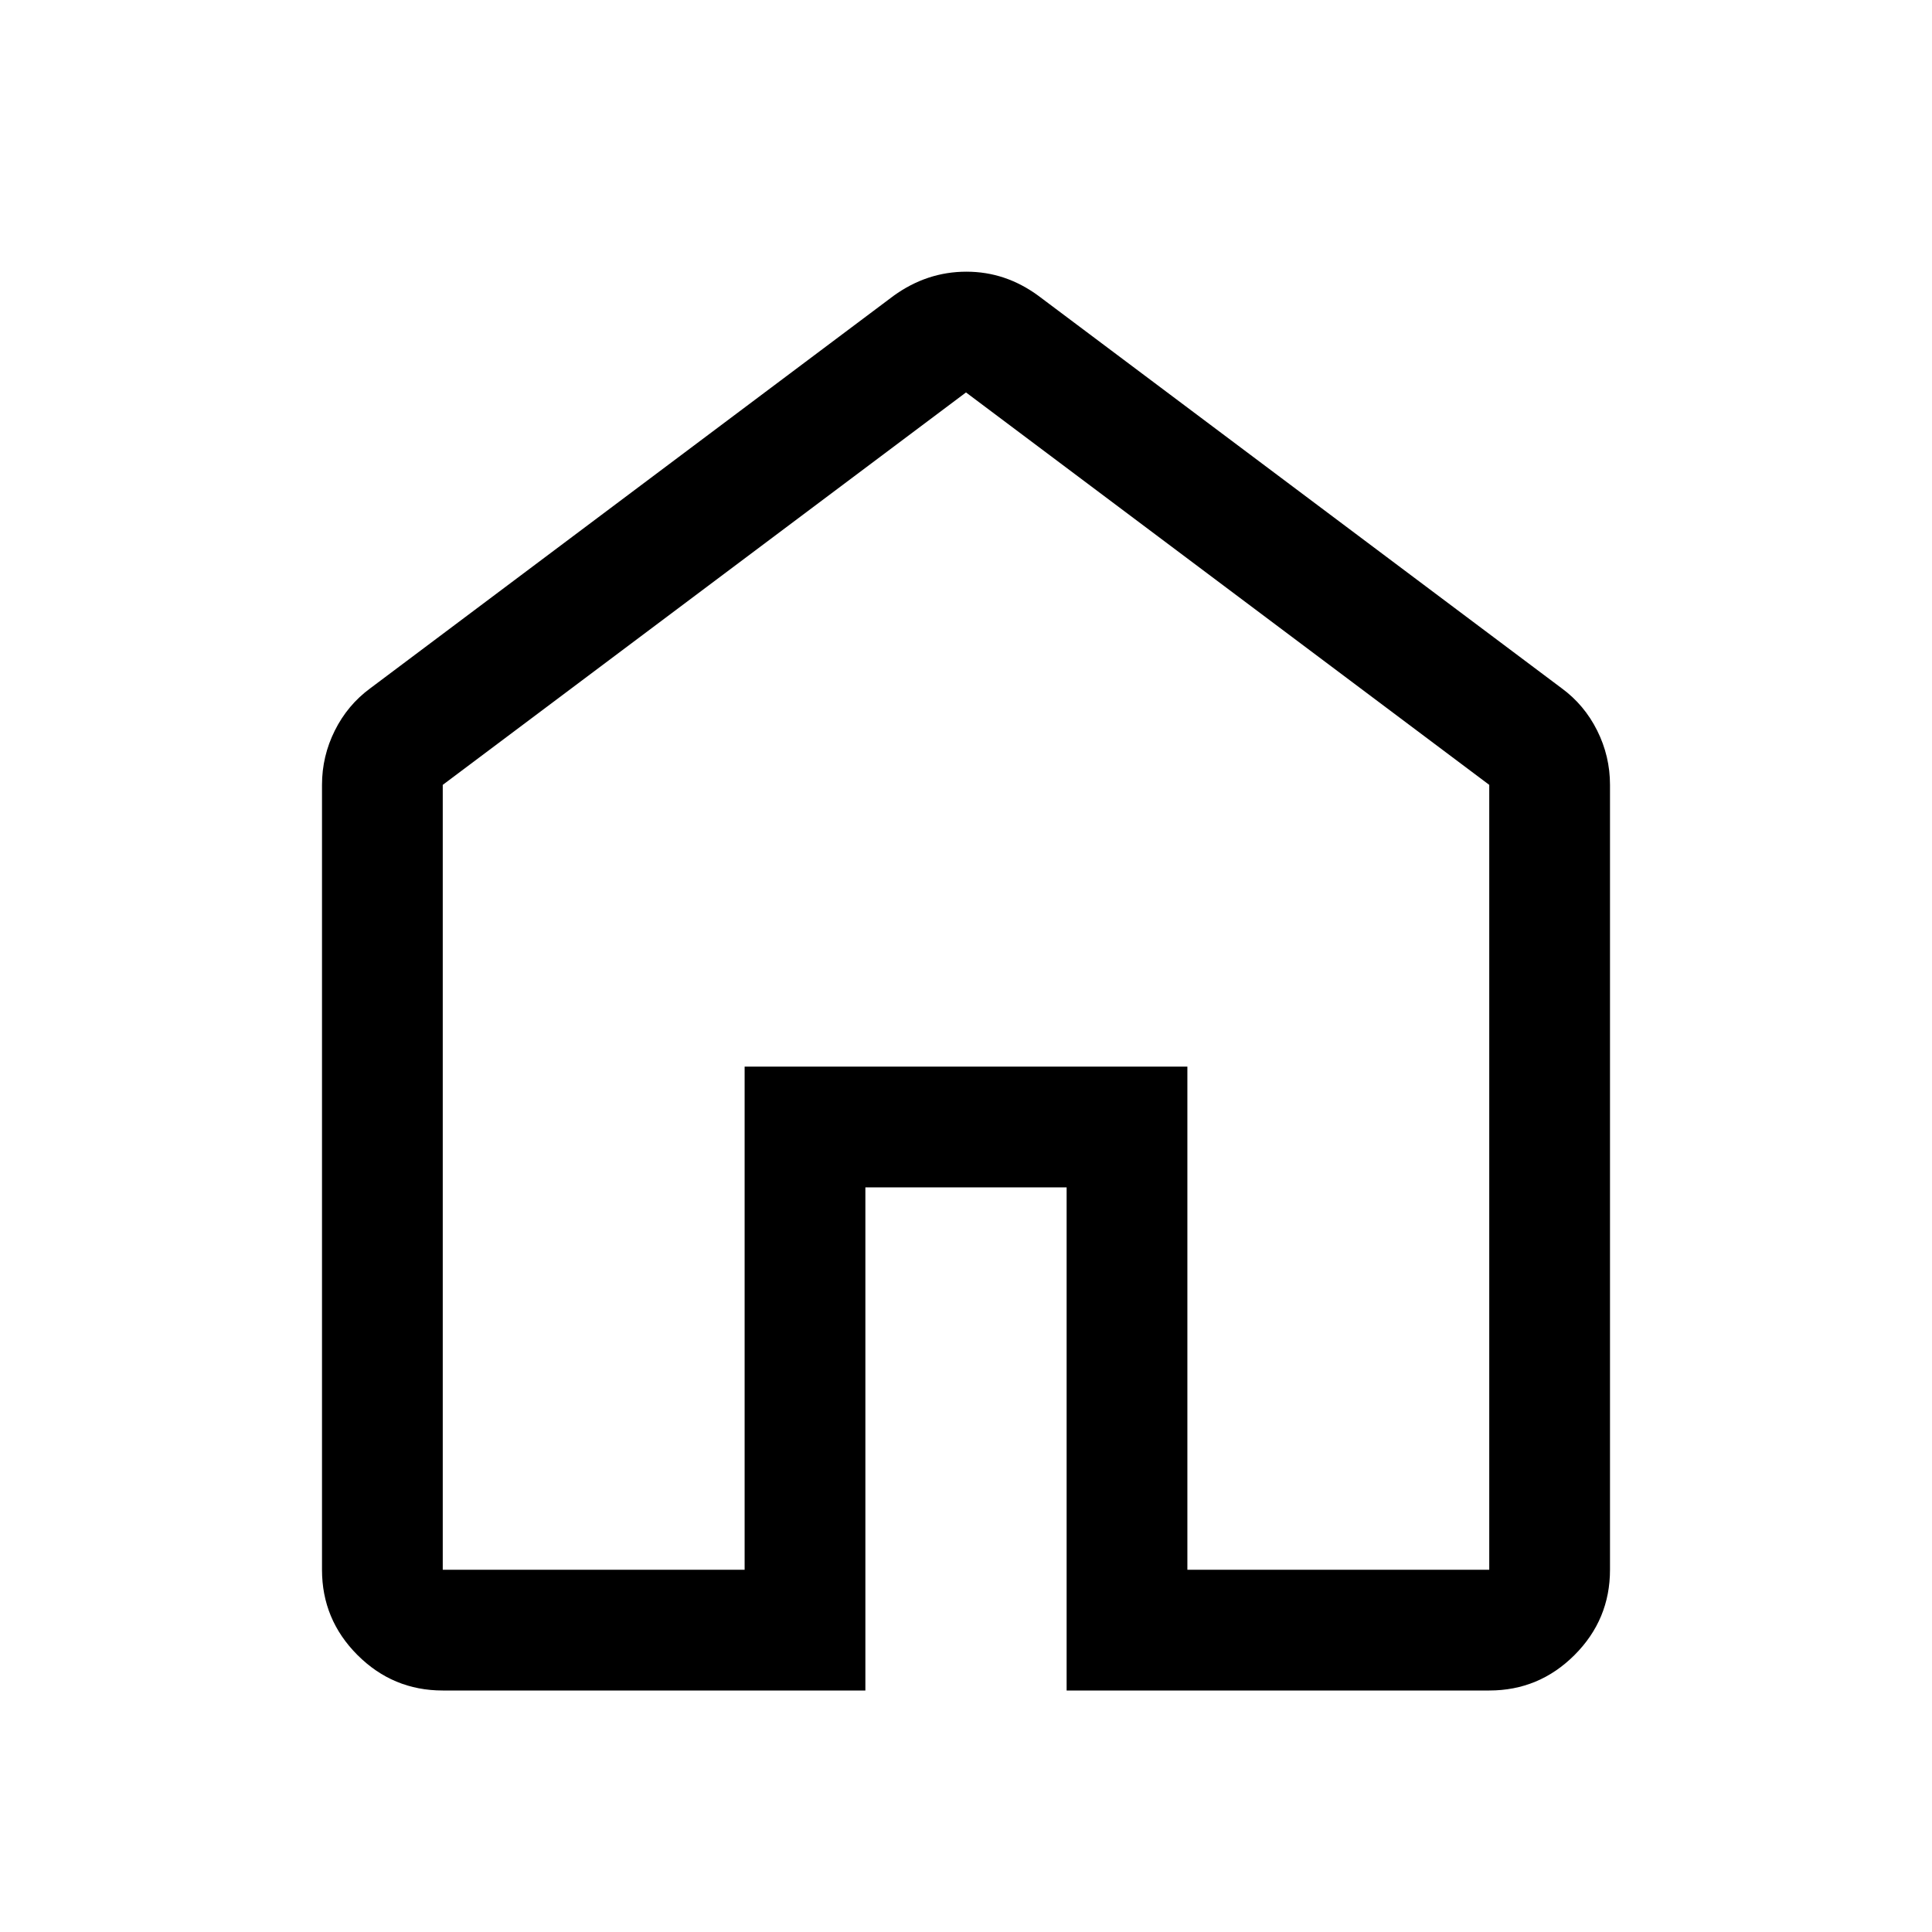
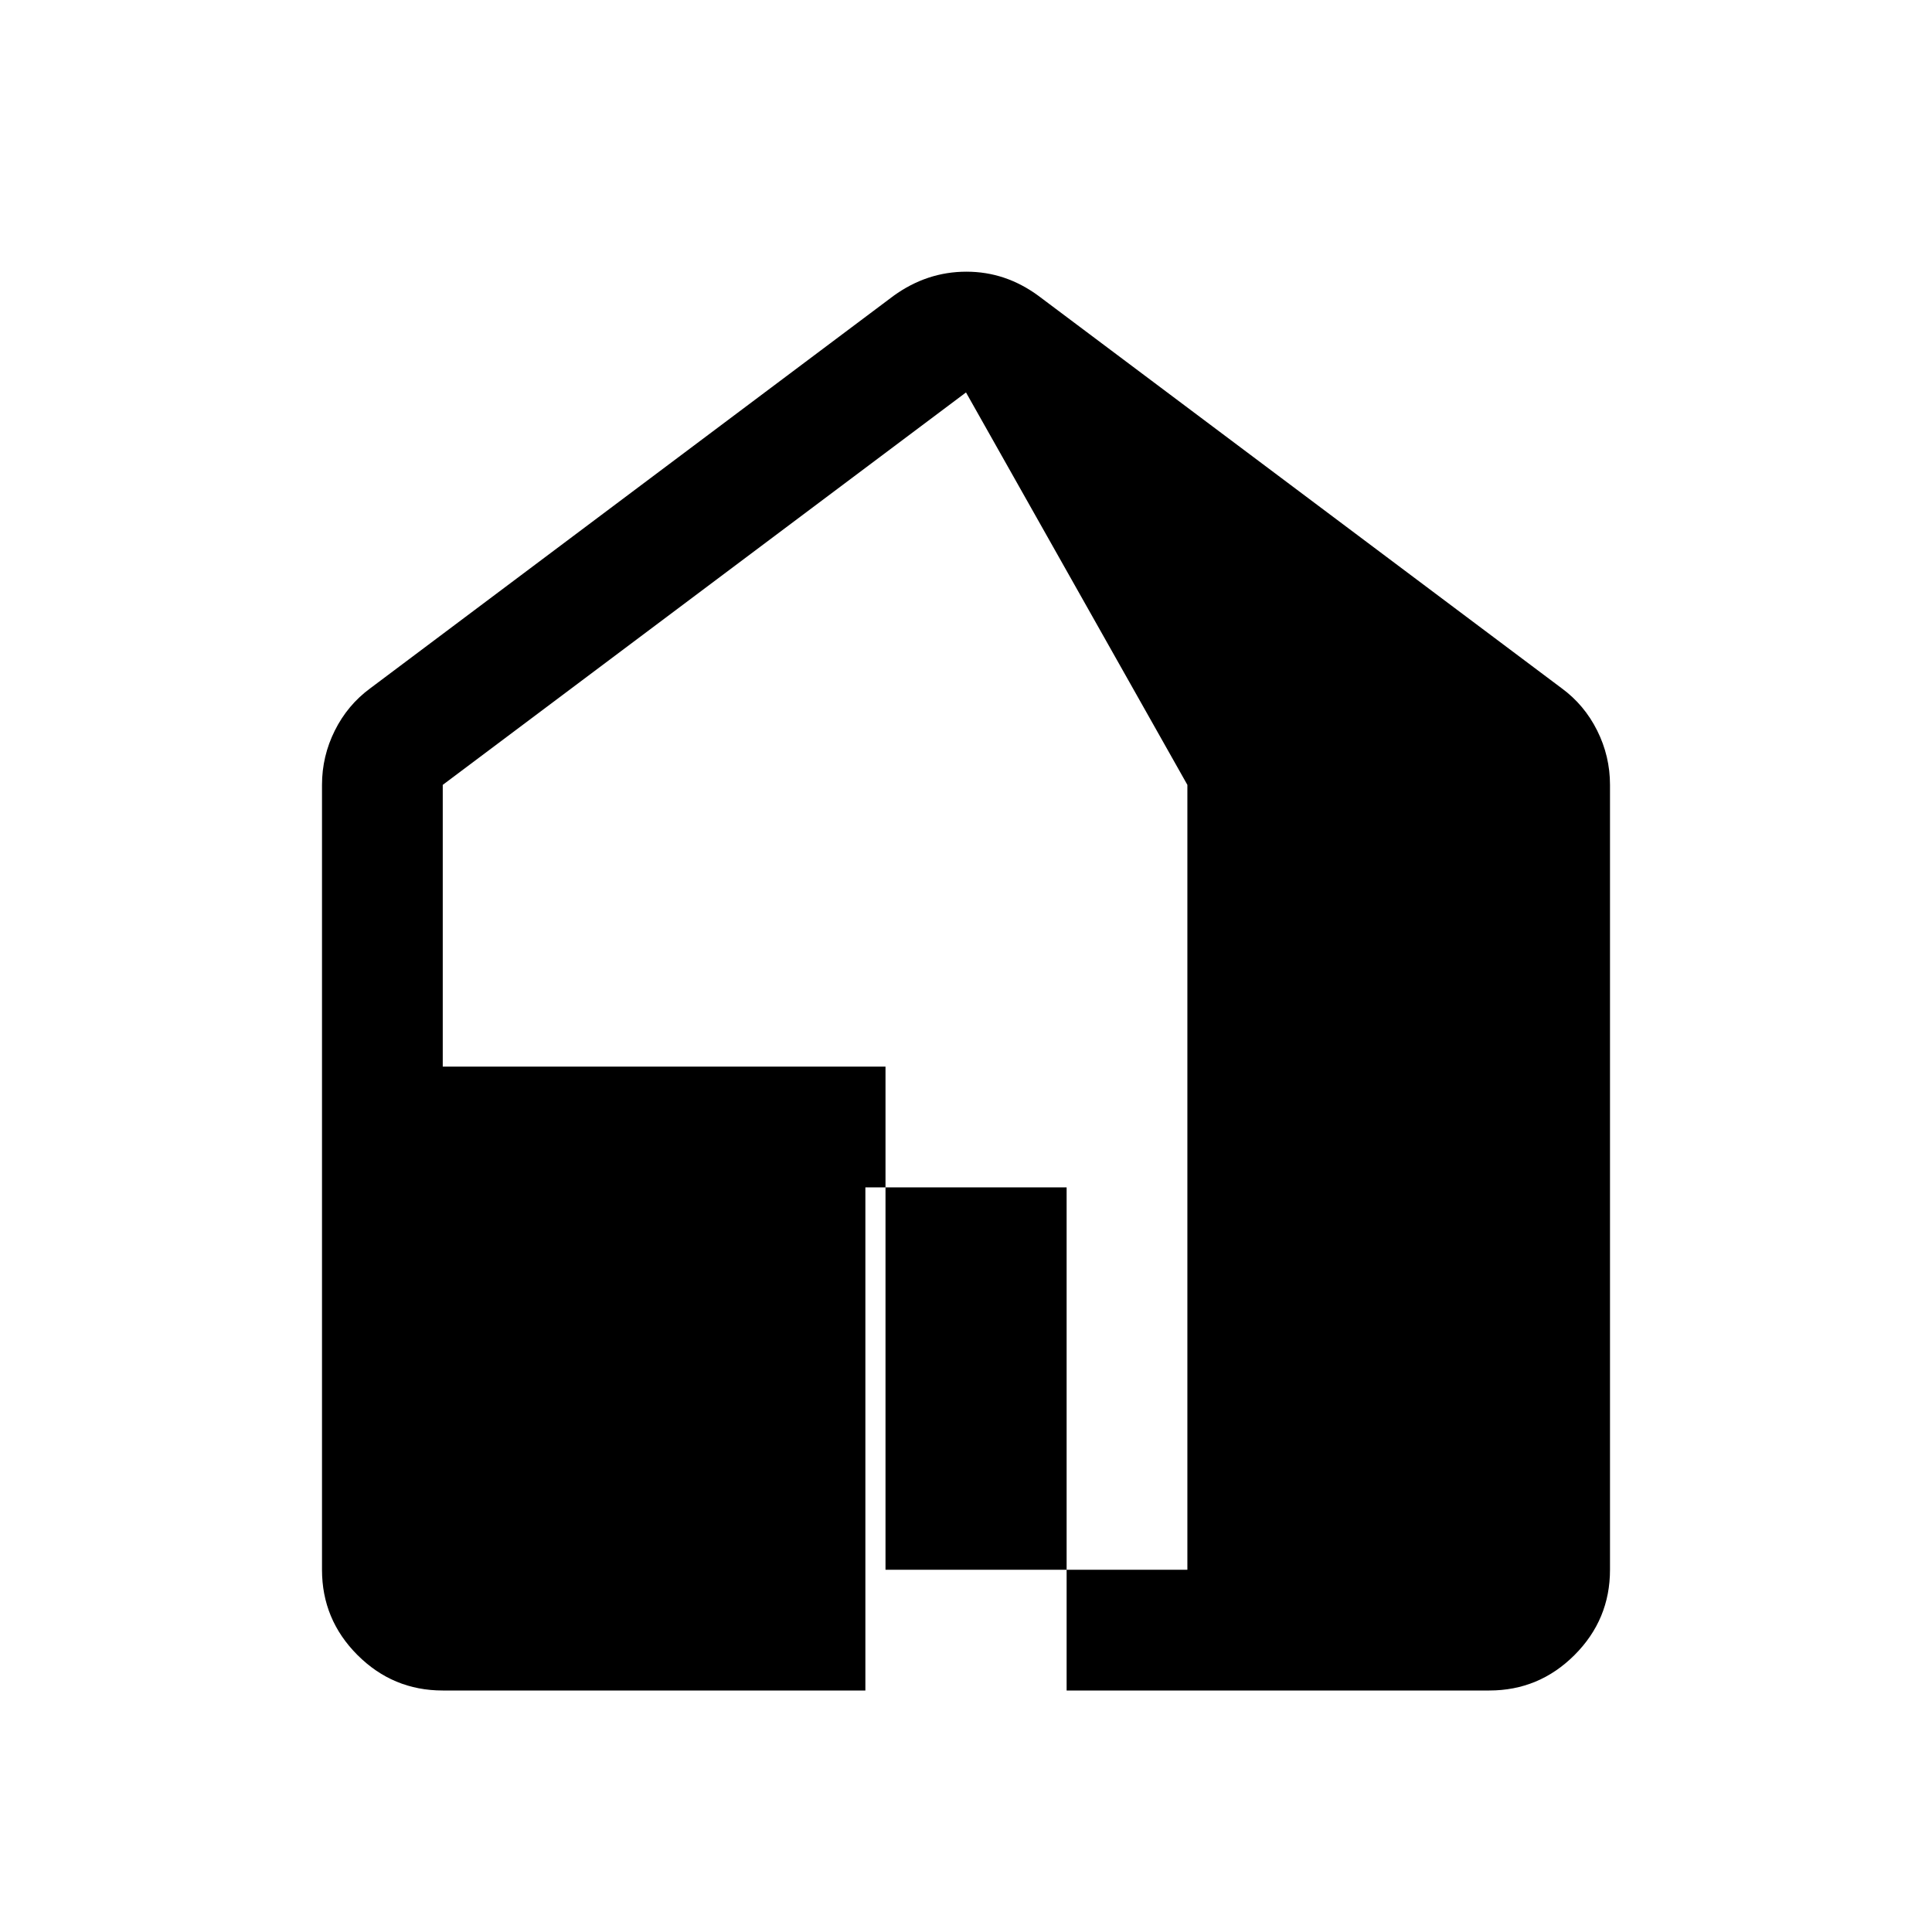
<svg xmlns="http://www.w3.org/2000/svg" height="48" viewBox="0 -960 960 960" width="48">
-   <path d="M220-180h150v-250h220v250h150v-390L480-765 220-570v390Zm0 60q-24.75 0-42.375-17.625T160-180v-390q0-14.25 6.375-27T184-618l260-195q8.295-6 17.344-9 9.049-3 18.853-3 9.803 0 18.717 3 8.915 3 17.086 9l260 195q11.25 8.25 17.625 21T800-570v390q0 24.75-17.625 42.375T740-120H530v-250H430v250H220Zm260-353Z" />
+   <path d="M220-180v-250h220v250h150v-390L480-765 220-570v390Zm0 60q-24.75 0-42.375-17.625T160-180v-390q0-14.25 6.375-27T184-618l260-195q8.295-6 17.344-9 9.049-3 18.853-3 9.803 0 18.717 3 8.915 3 17.086 9l260 195q11.25 8.25 17.625 21T800-570v390q0 24.75-17.625 42.375T740-120H530v-250H430v250H220Zm260-353Z" />
</svg>